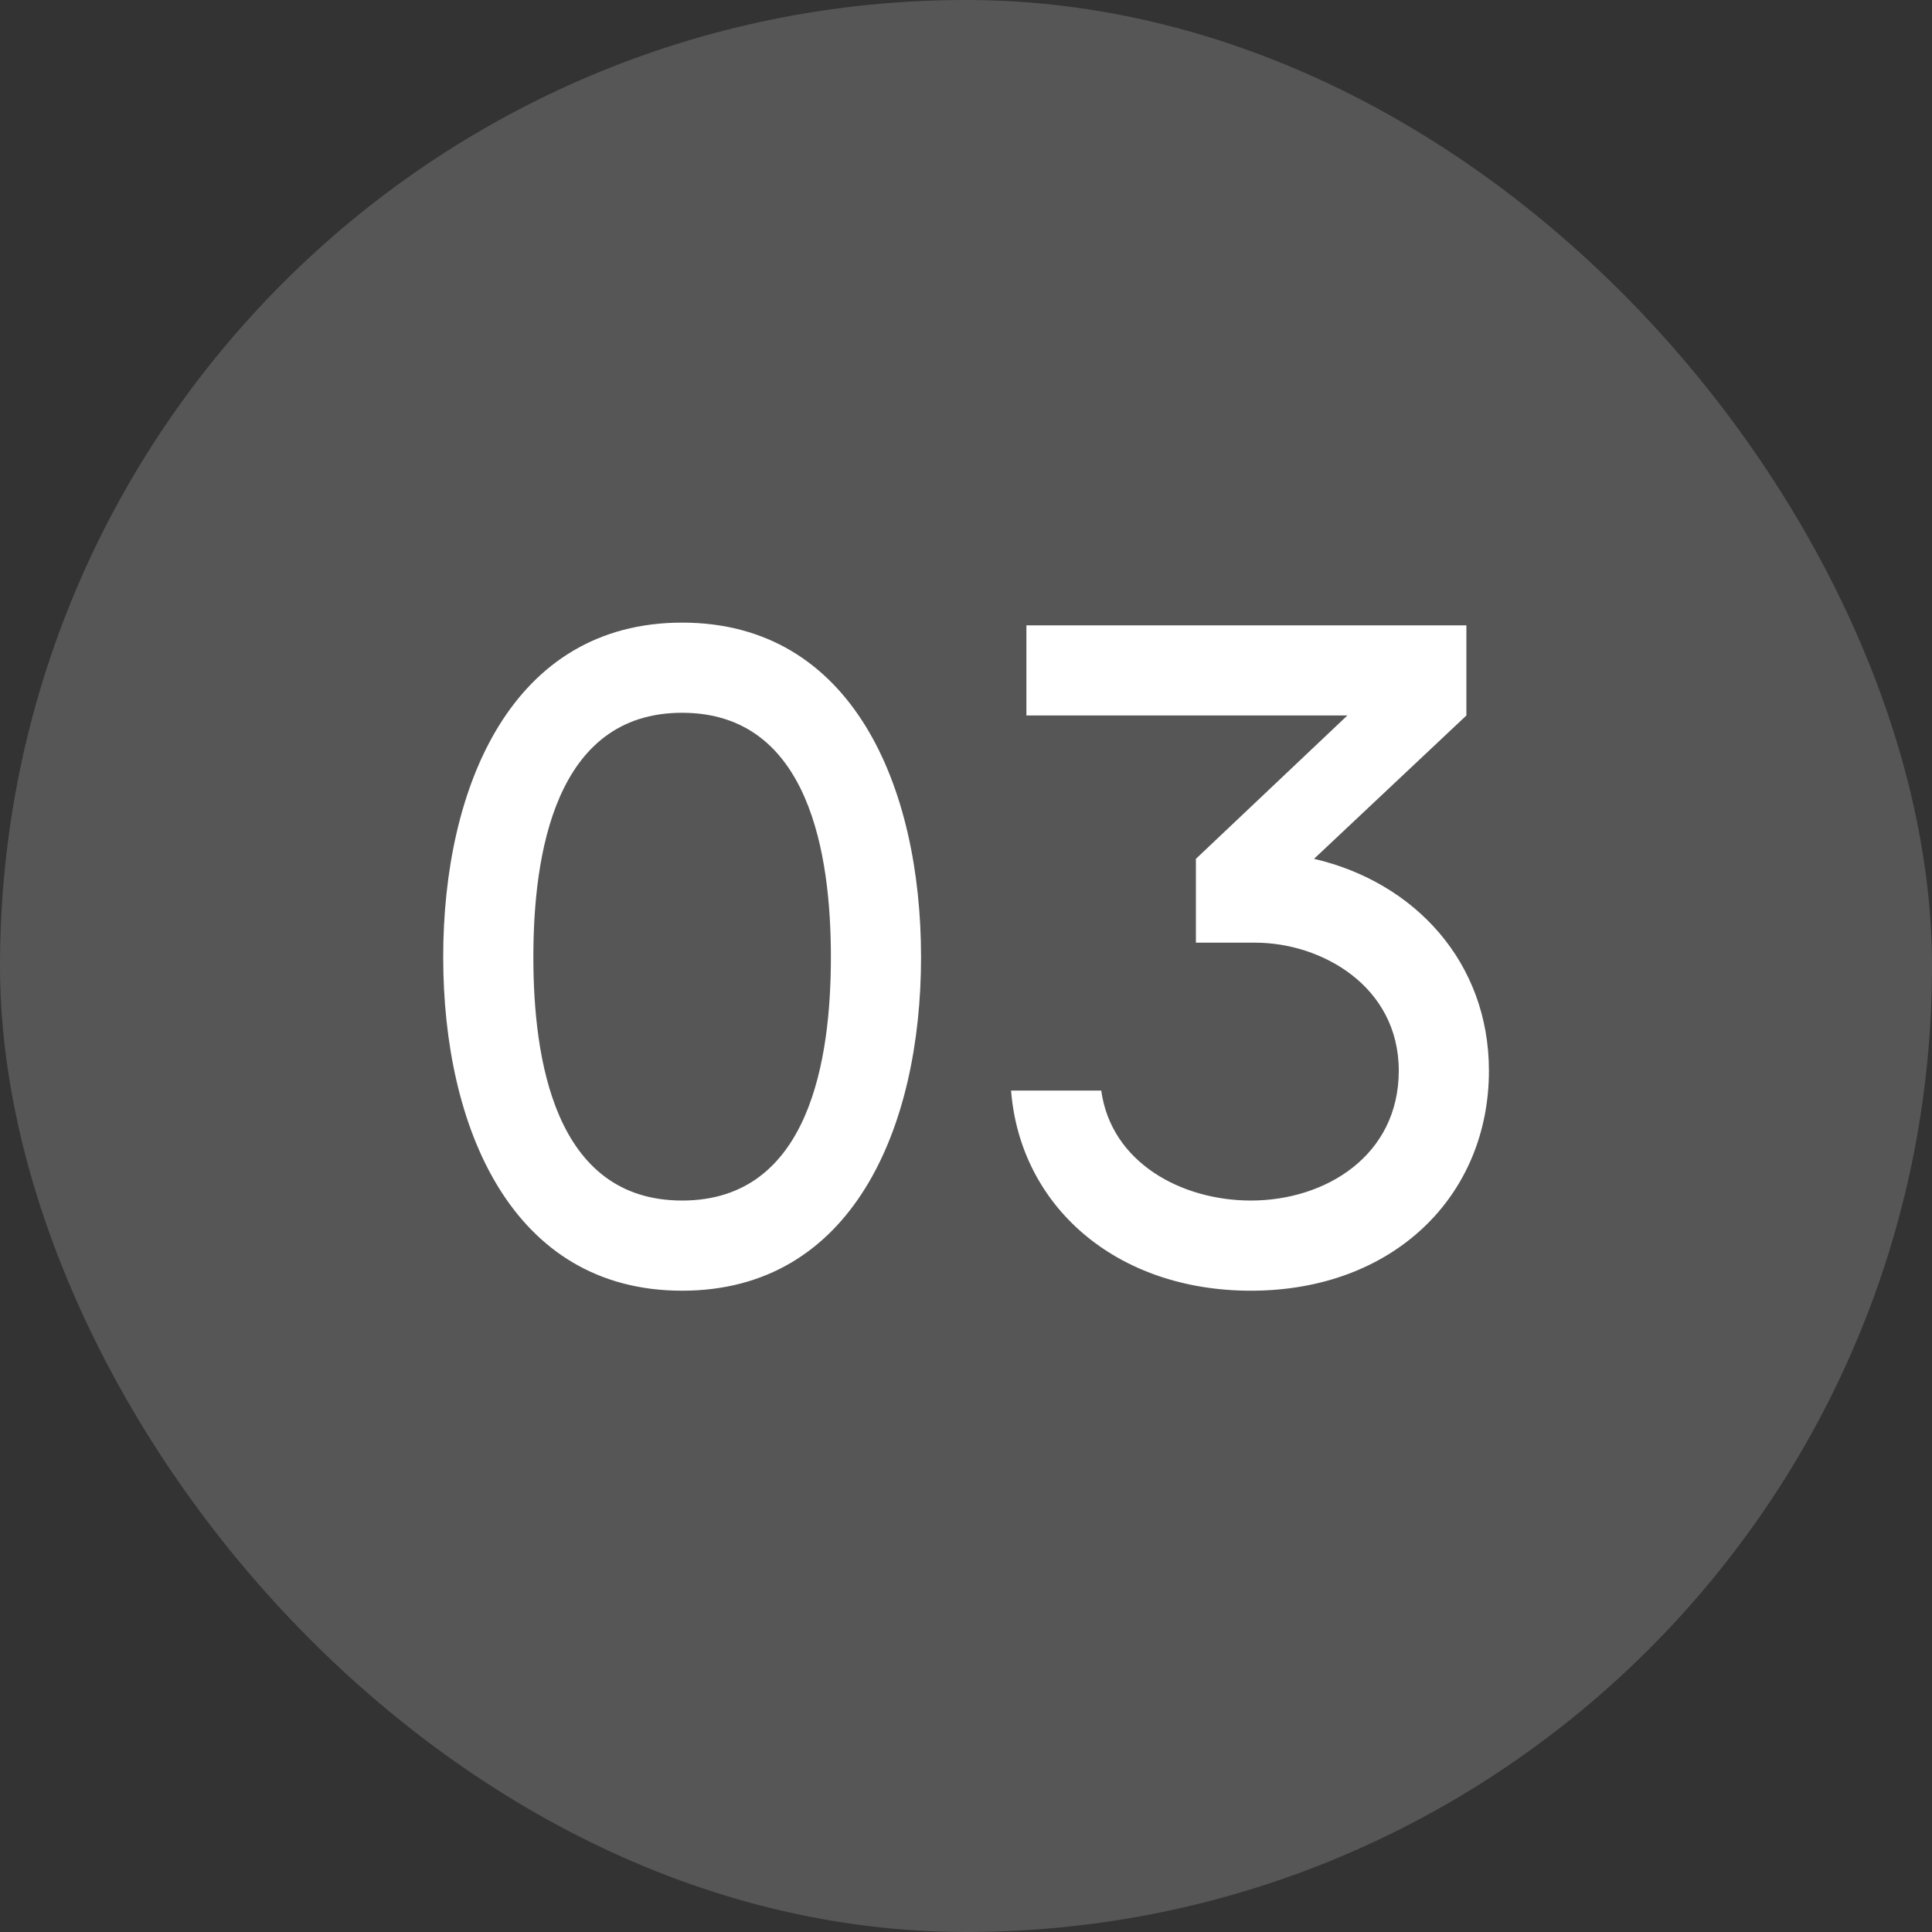
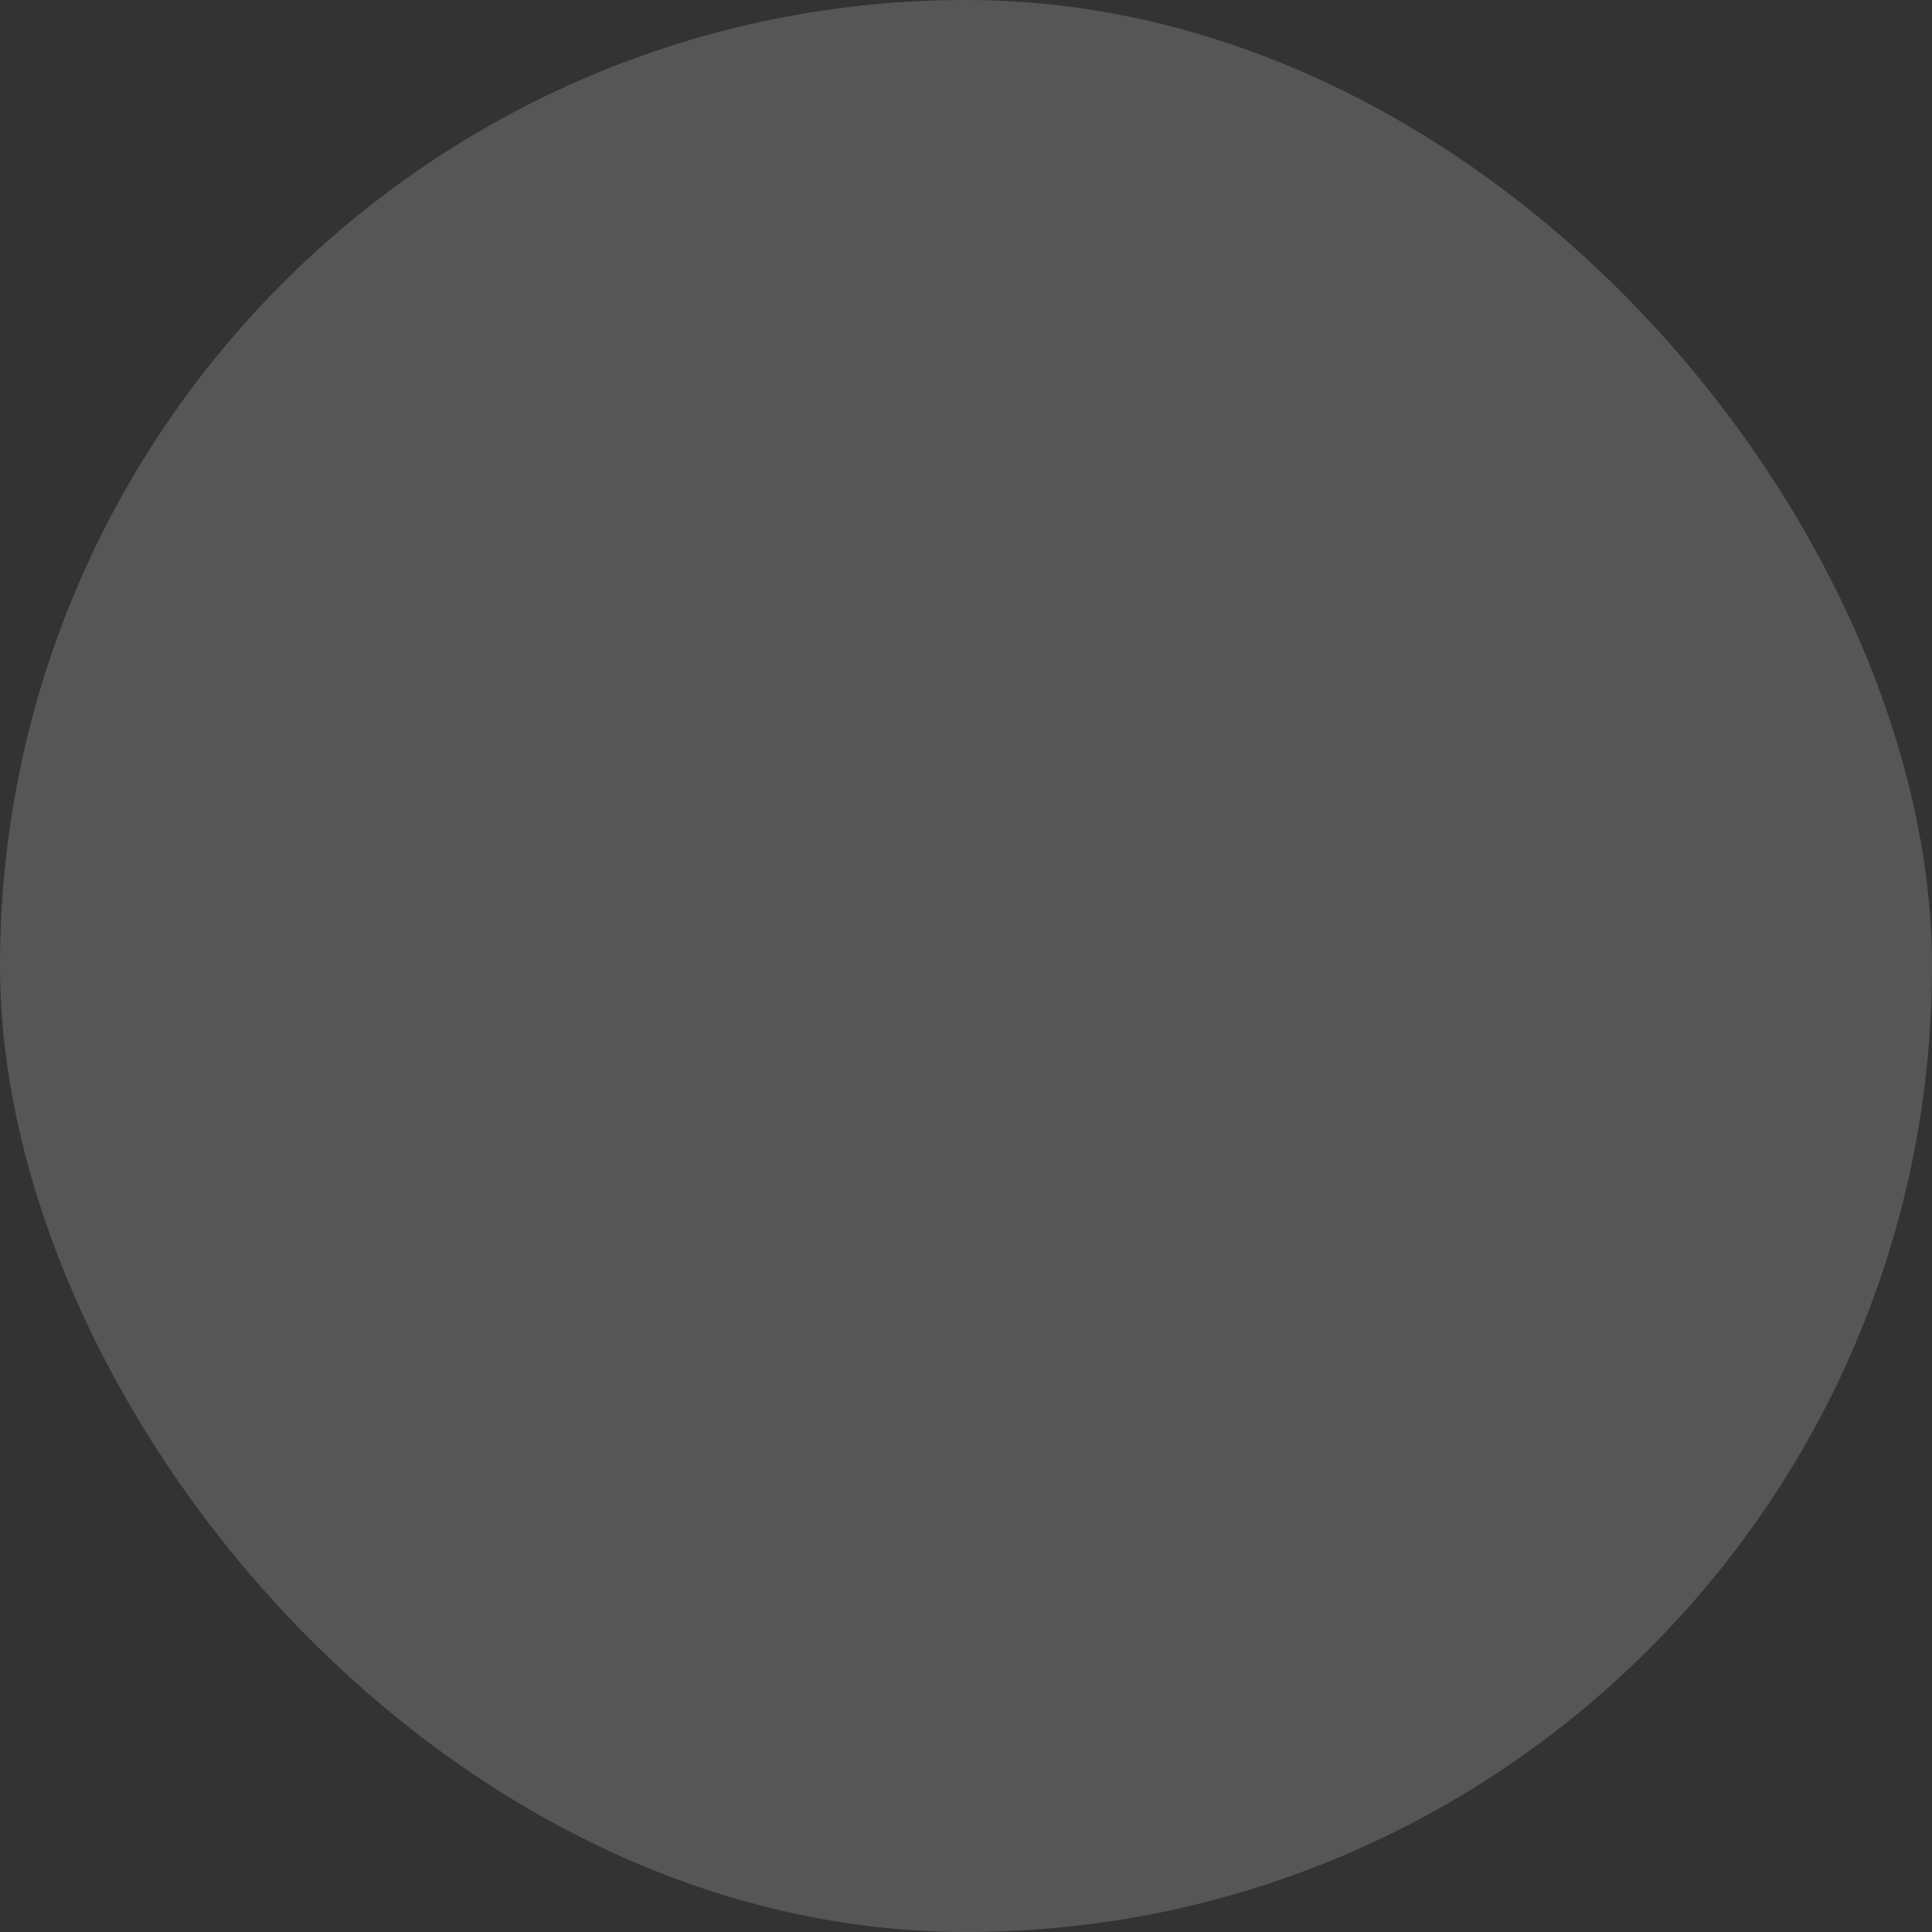
<svg xmlns="http://www.w3.org/2000/svg" width="30" height="30" viewBox="0 0 30 30" fill="none">
  <rect x="0" y="0" width="30" height="30" fill="#333333" stroke="none" />
  <g opacity="0.91">
    <rect width="30" height="30" rx="15" fill="white" fill-opacity="0.19" />
  </g>
-   <path d="M10.592 9.668C13.238 9.668 14.302 12.216 14.302 14.862C14.302 17.508 13.238 20.042 10.592 20.042C7.946 20.042 6.882 17.508 6.882 14.862C6.882 12.216 7.946 9.668 10.592 9.668ZM10.592 18.642C12.58 18.642 12.902 16.43 12.902 14.862C12.902 13.294 12.58 11.068 10.592 11.068C8.604 11.068 8.282 13.294 8.282 14.862C8.282 16.43 8.604 18.642 10.592 18.642ZM15.7 16.934H17.1C17.254 18.054 18.346 18.642 19.424 18.642C20.586 18.642 21.72 17.942 21.72 16.626C21.72 15.31 20.516 14.638 19.494 14.638H18.57V13.336L20.922 11.11H15.938V9.71H22.77V11.11L20.404 13.336C21.972 13.7 23.12 14.946 23.12 16.626C23.12 18.572 21.636 20.042 19.424 20.042C17.324 20.042 15.84 18.726 15.7 16.934Z" fill="white" />
</svg>